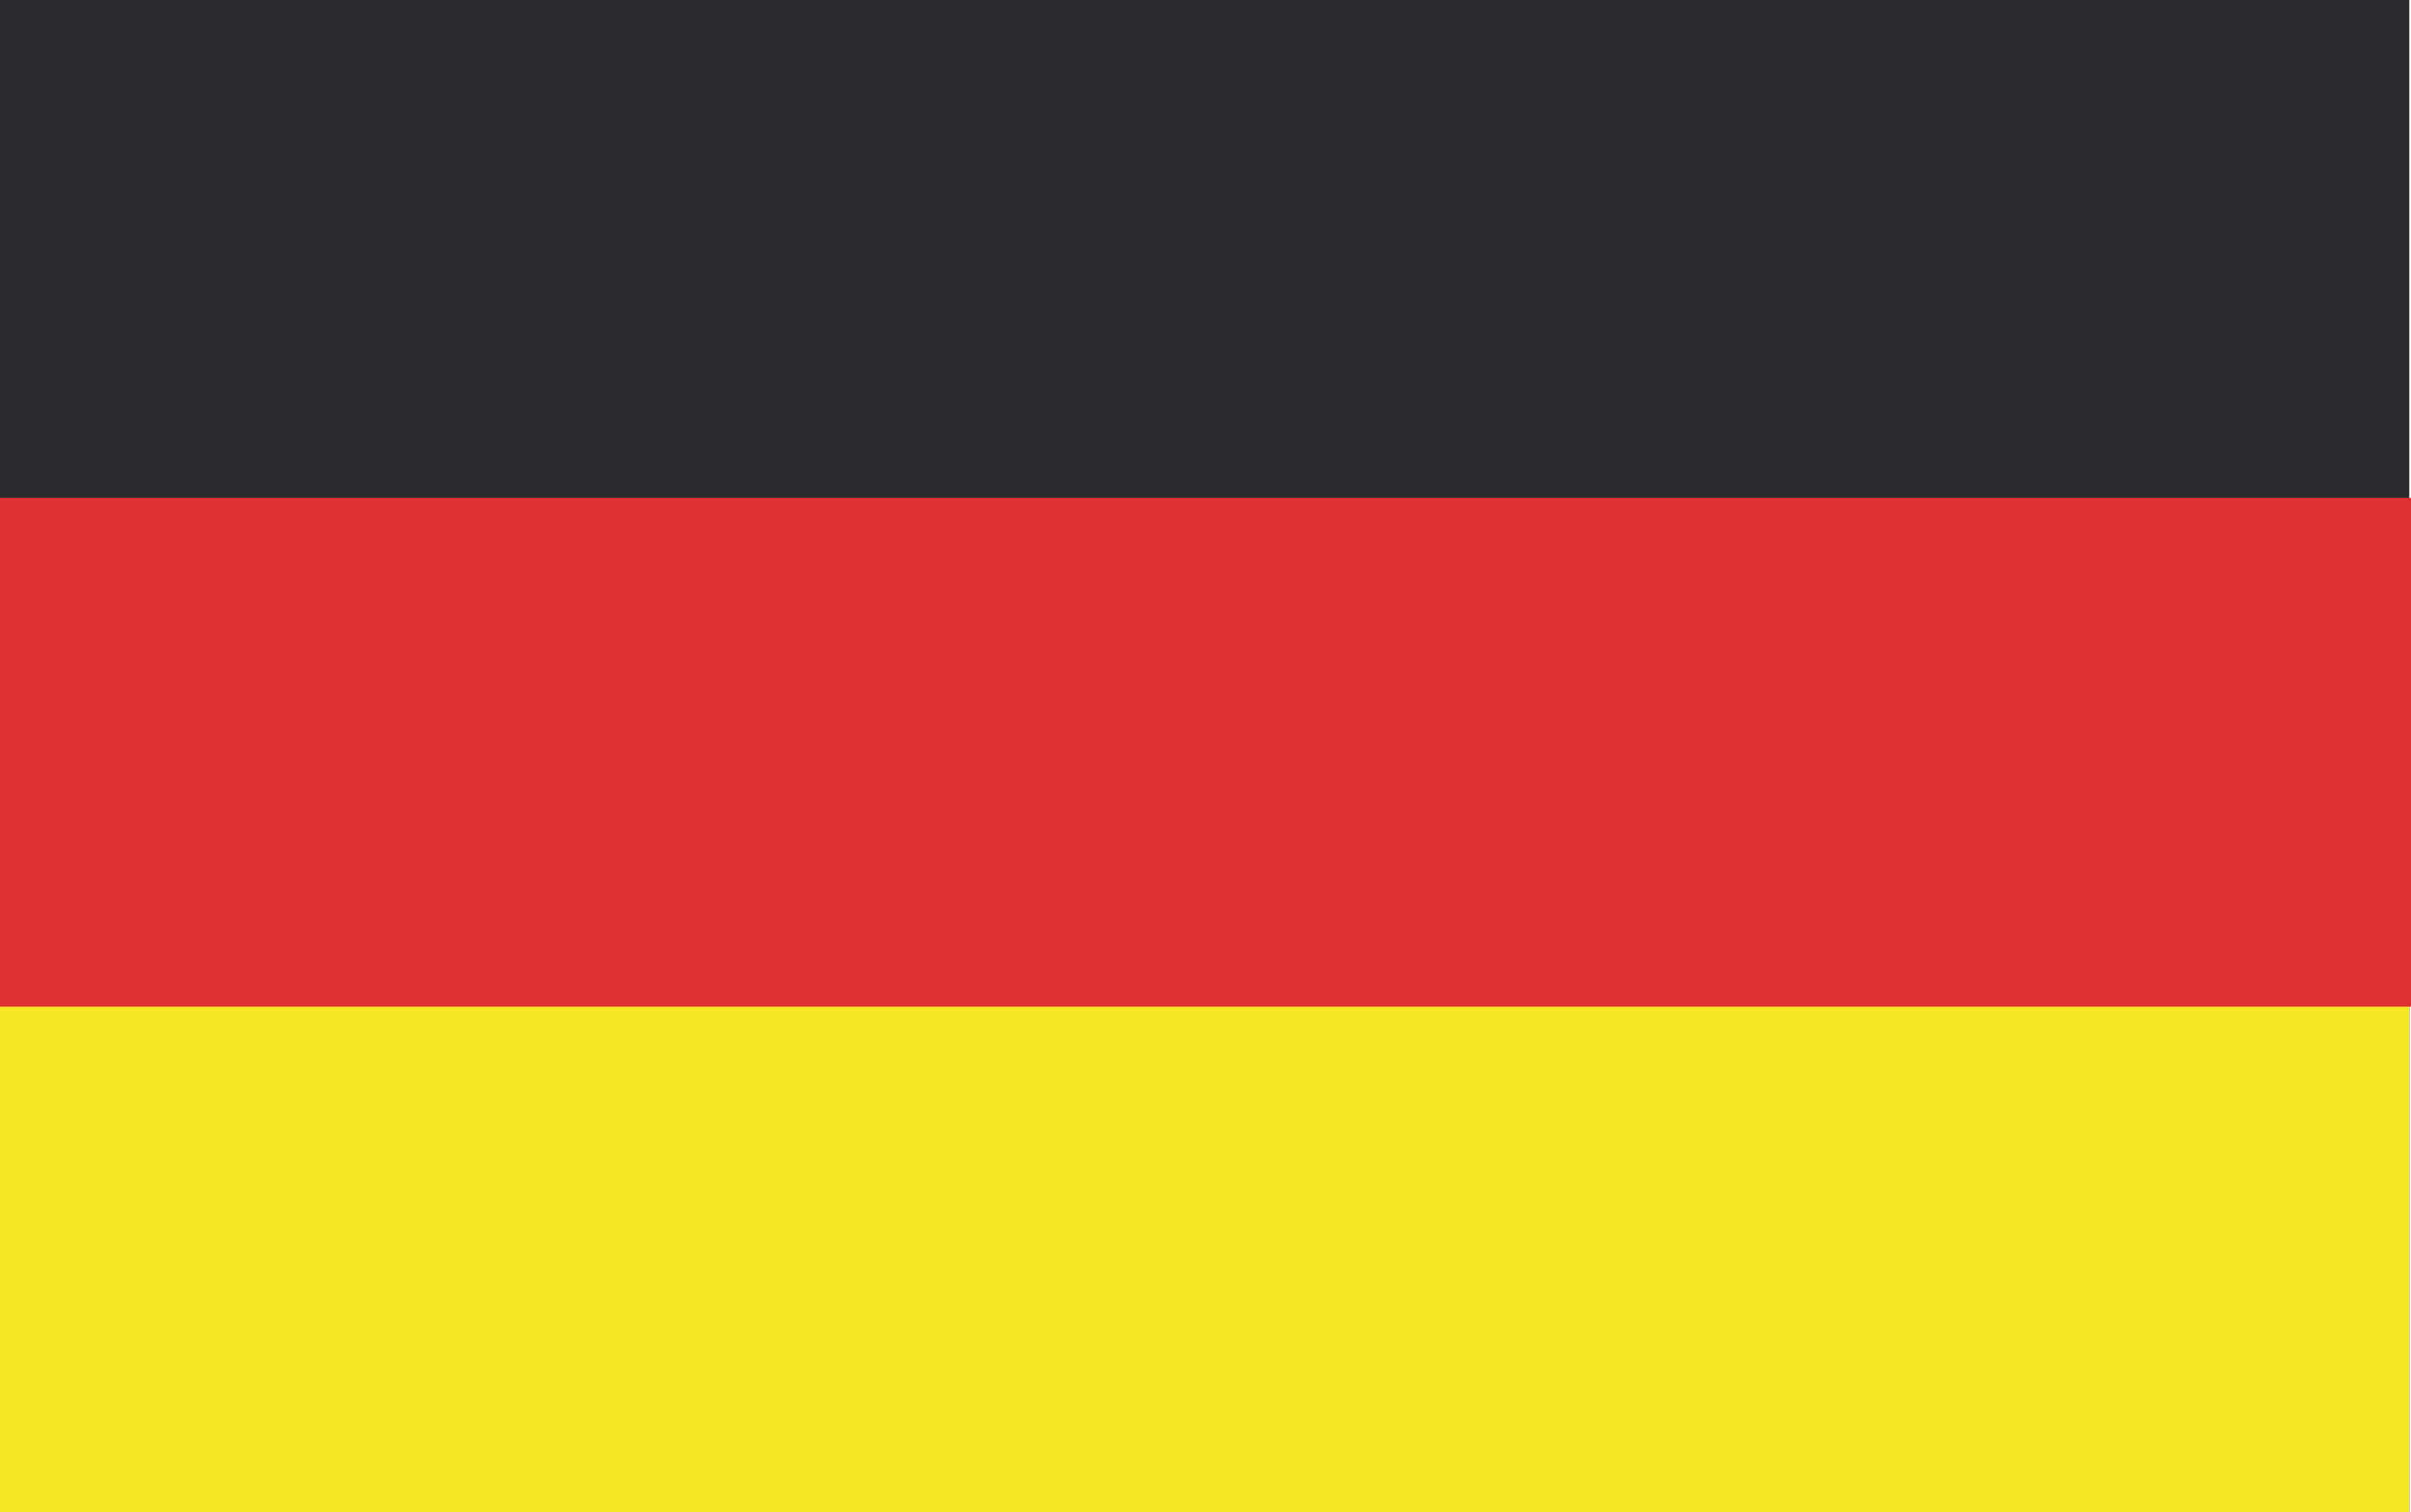
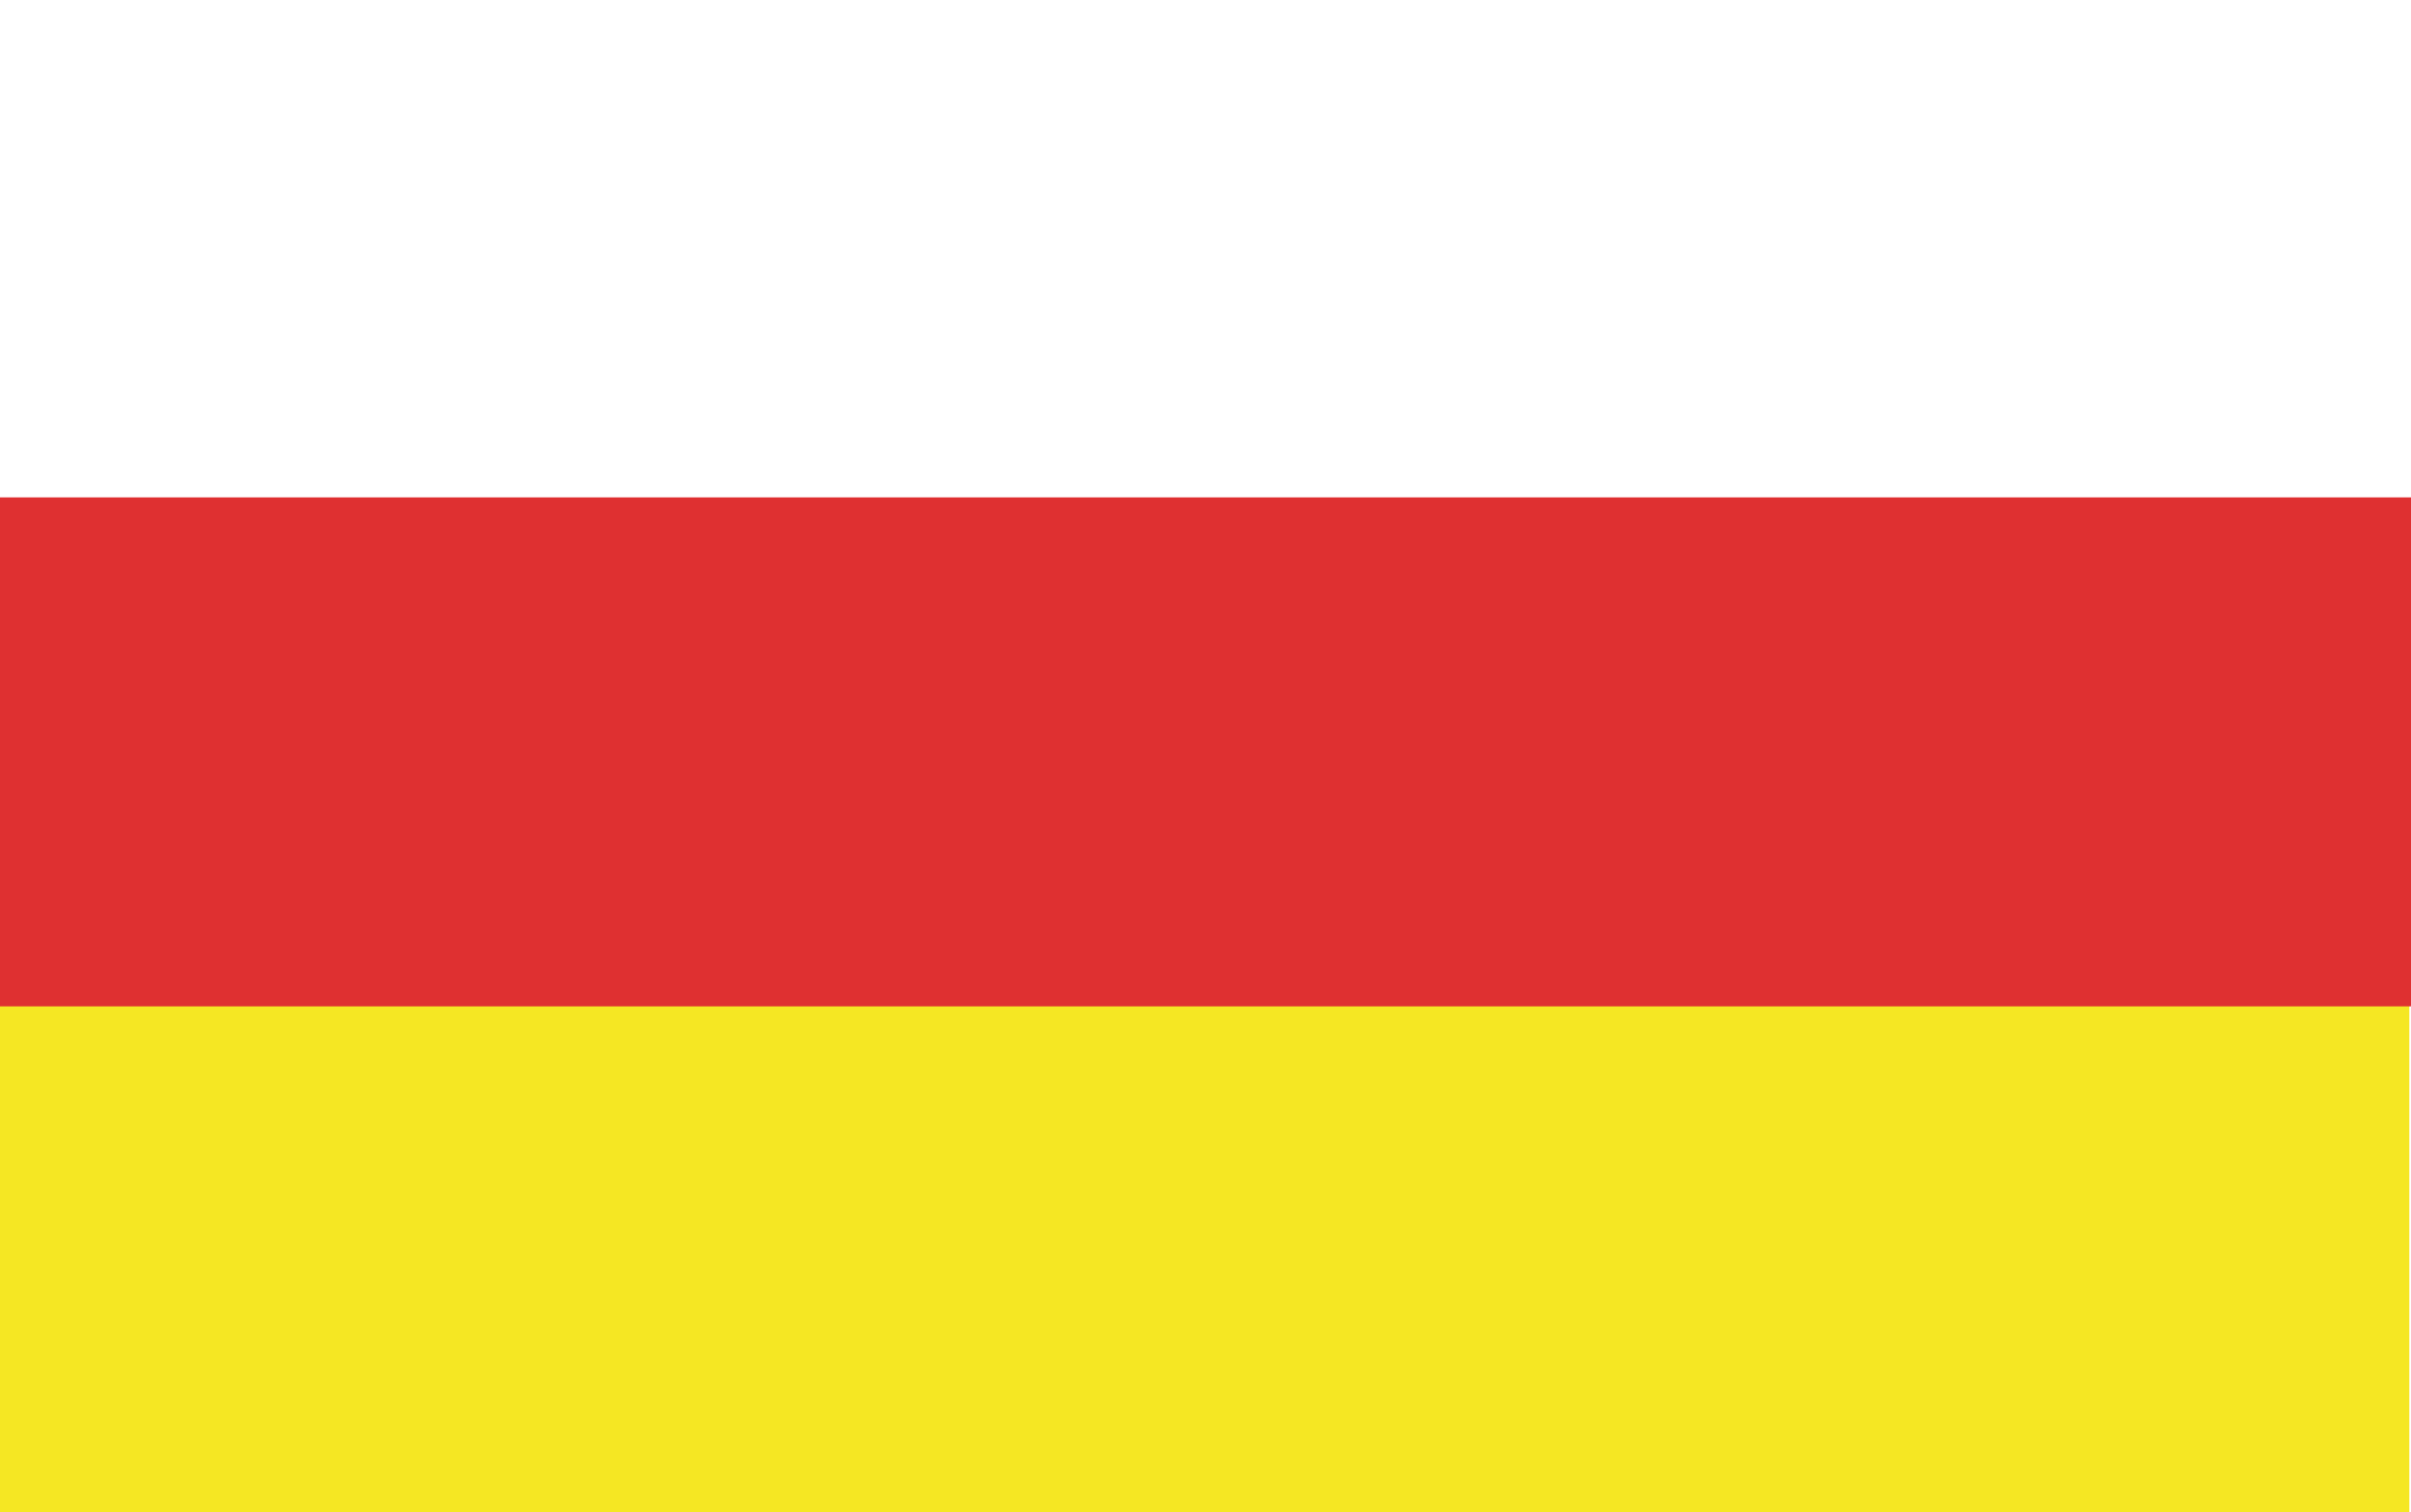
<svg xmlns="http://www.w3.org/2000/svg" id="Capa_2" data-name="Capa 2" viewBox="0 0 43.67 27.39">
  <defs>
    <style>
      .cls-1 {
        fill: #2a2a2c;
      }

      .cls-2 {
        fill: #df3031;
      }

      .cls-3 {
        fill: #f5e723;
      }
    </style>
  </defs>
  <g id="Capa_1-2" data-name="Capa 1">
-     <rect class="cls-1" width="43.64" height="27.39" />
    <rect class="cls-3" y="13.24" width="43.64" height="14.15" />
    <rect class="cls-2" x="0" y="9.01" width="43.67" height="9.22" />
  </g>
</svg>